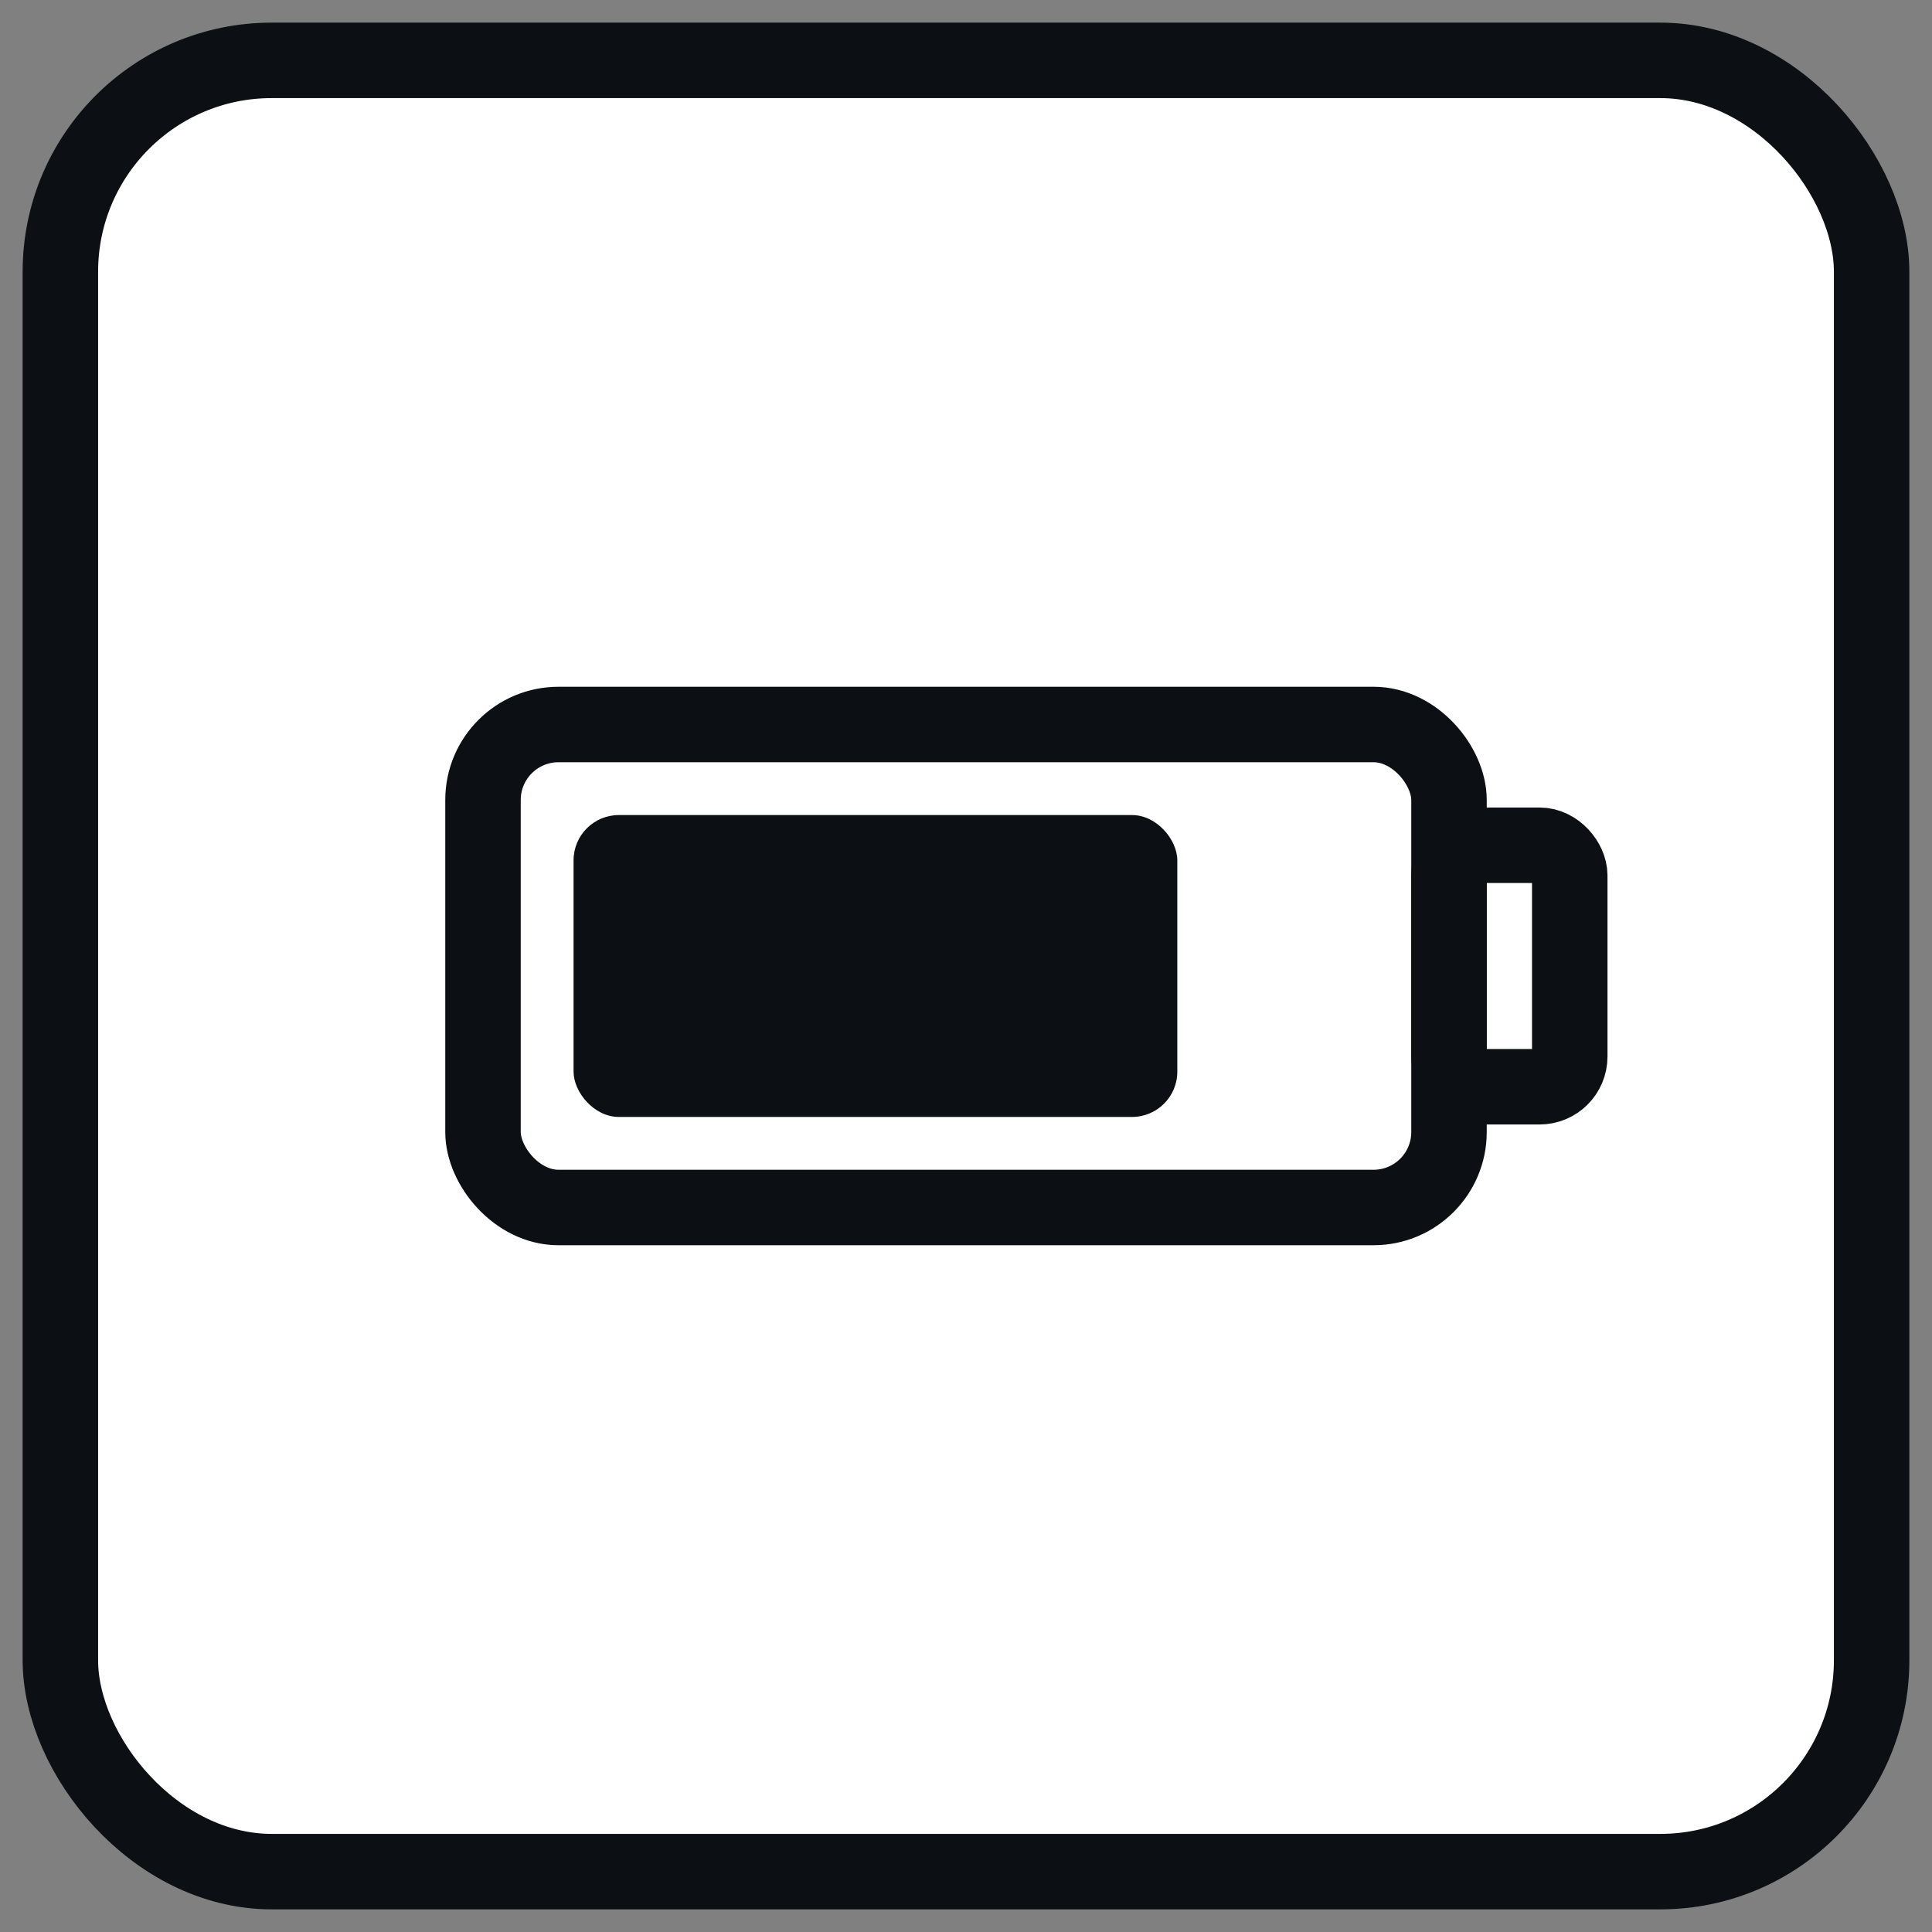
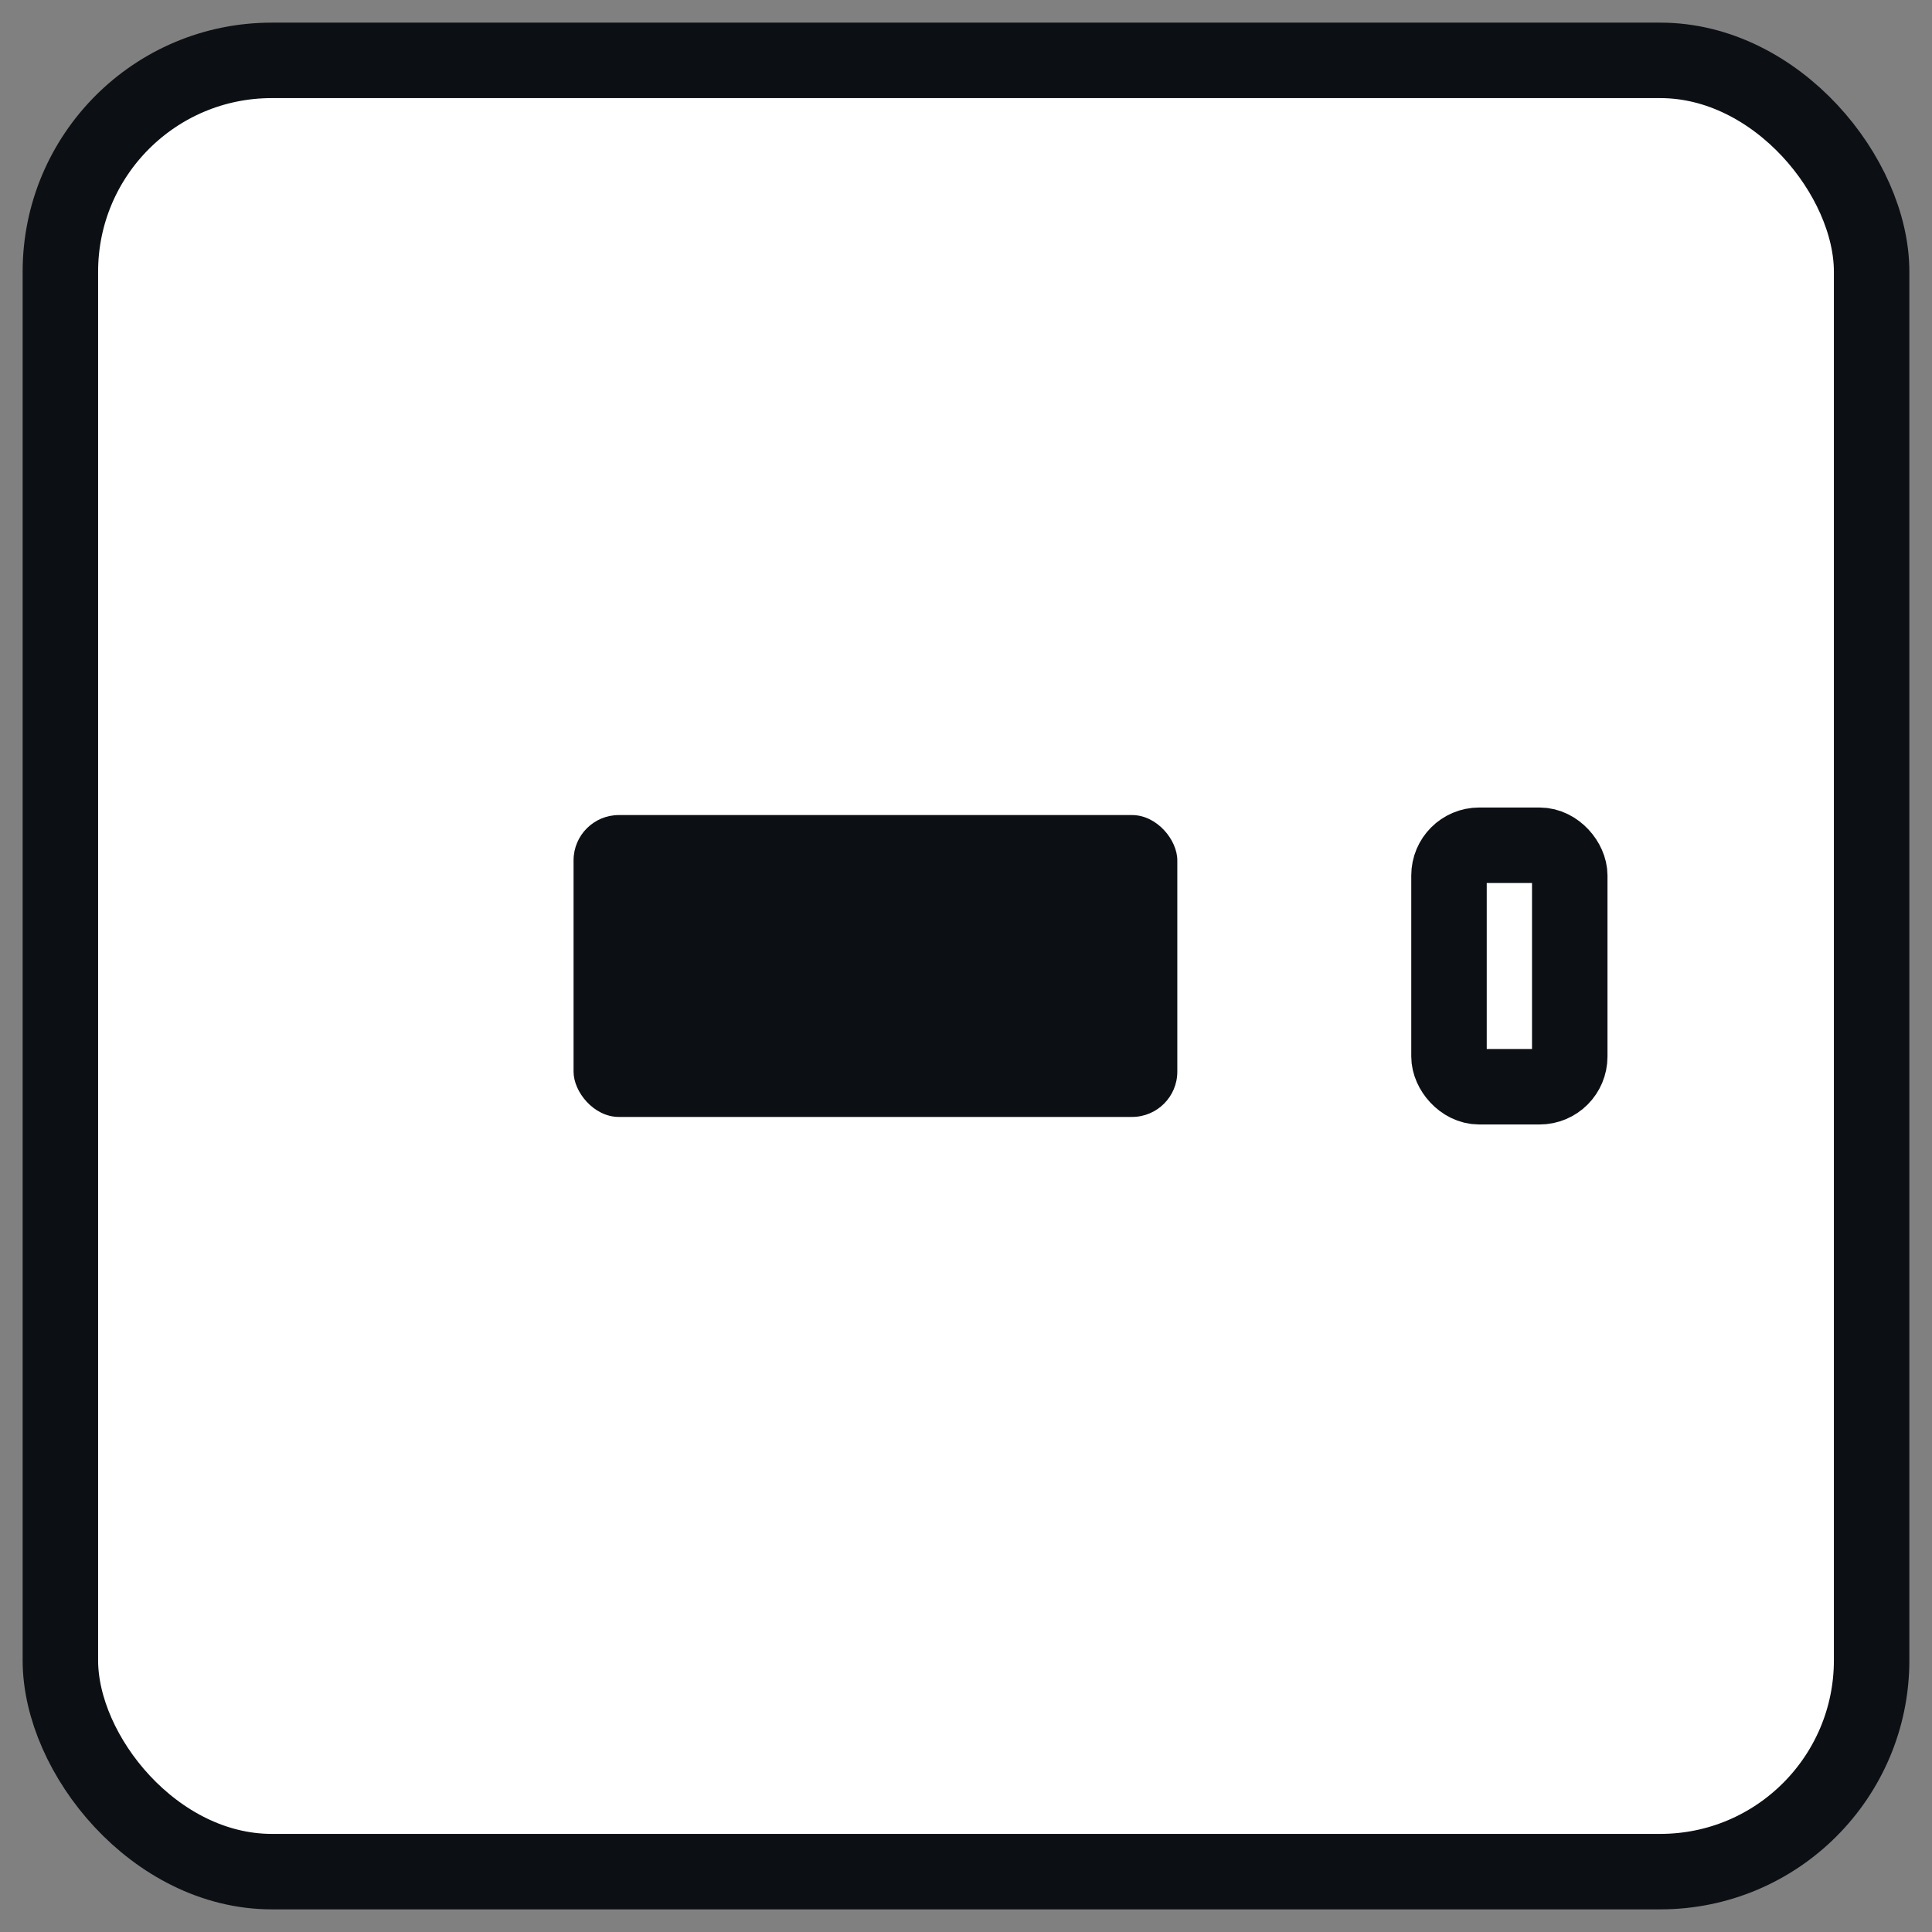
<svg xmlns="http://www.w3.org/2000/svg" viewBox="0 0 256 256" fill="none" stroke="#0C0F13" stroke-width="10" stroke-linecap="round" stroke-linejoin="round">
  <rect x="0" y="0" width="256" height="256" fill="#808080" stroke="none" />
  <rect x="8" y="8" width="240" height="240" rx="28" ry="28" fill="#ffffff" />
-   <rect x="64" y="96" width="128" height="64" rx="10" />
  <rect x="192" y="112" width="16" height="32" rx="4" />
  <rect x="76" y="108" width="80" height="40" rx="6" fill="#0C0F13" stroke="none" />
</svg>